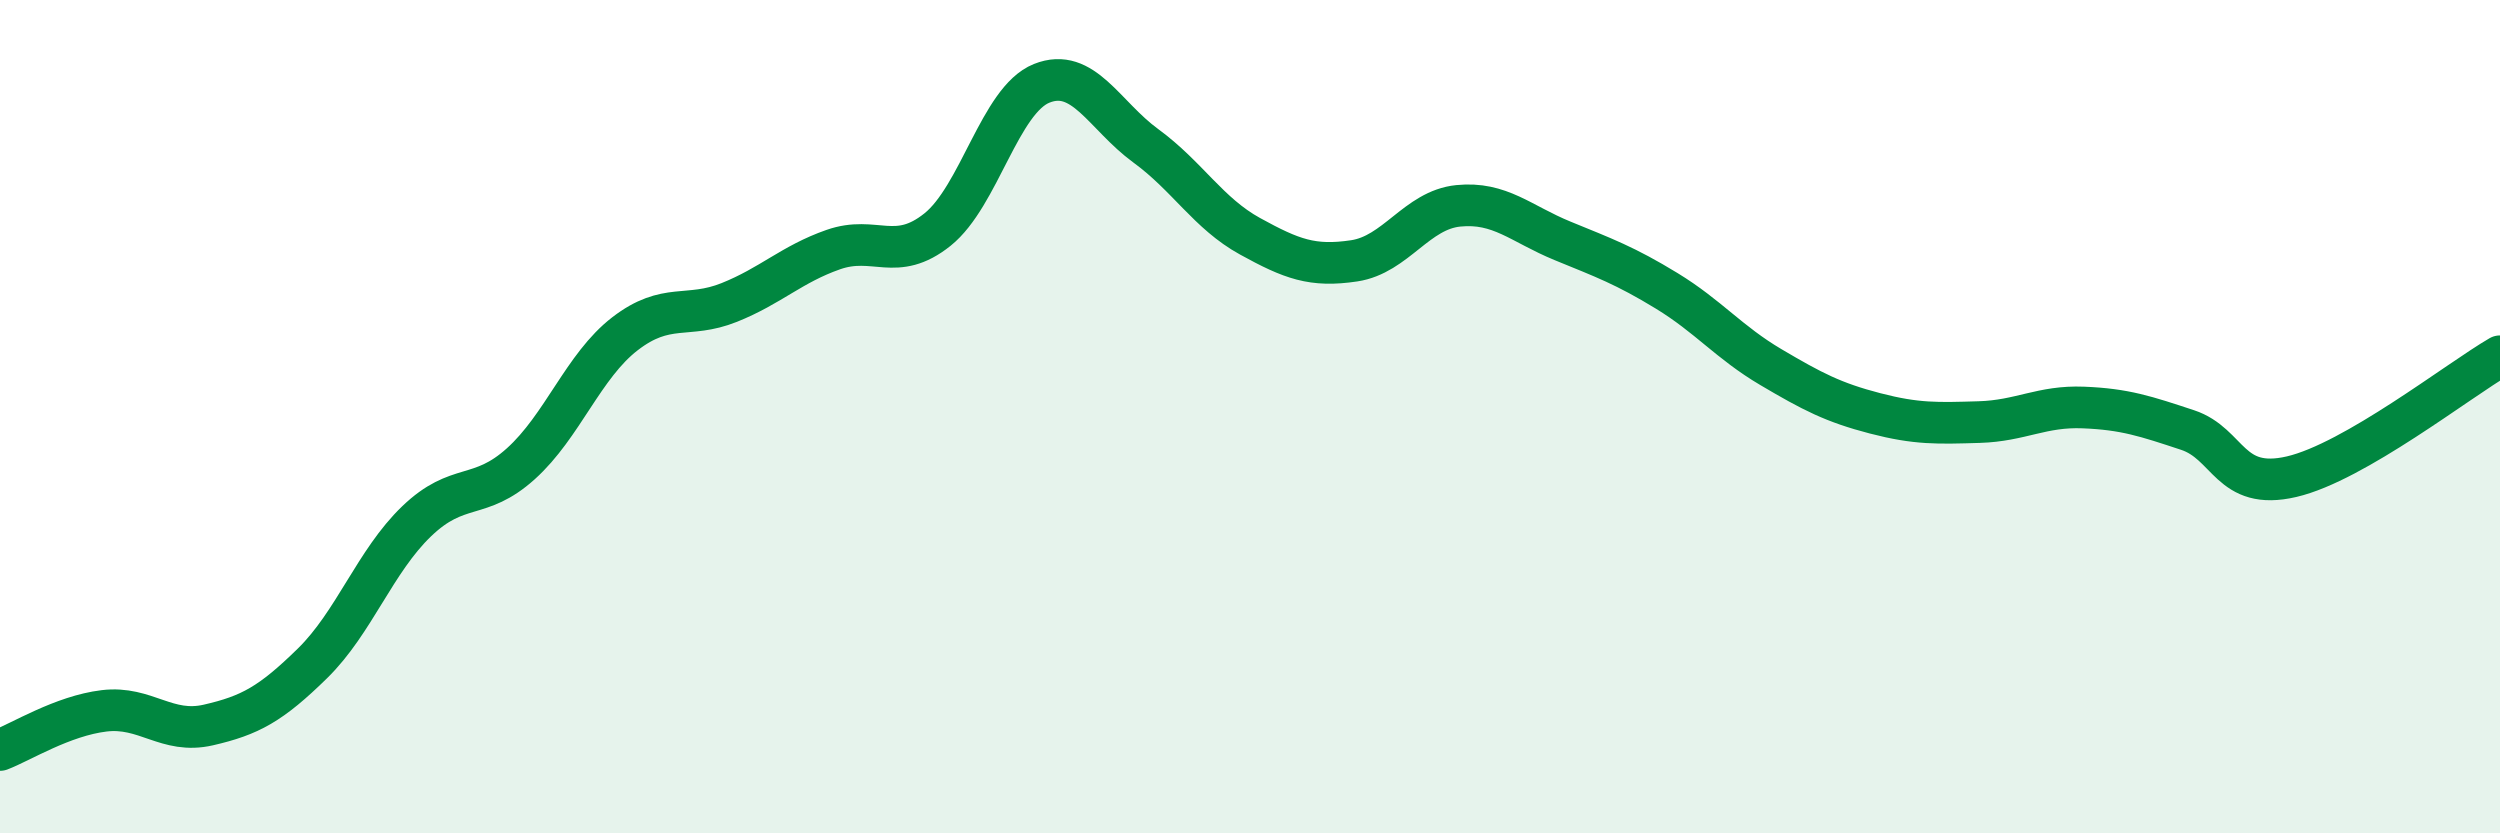
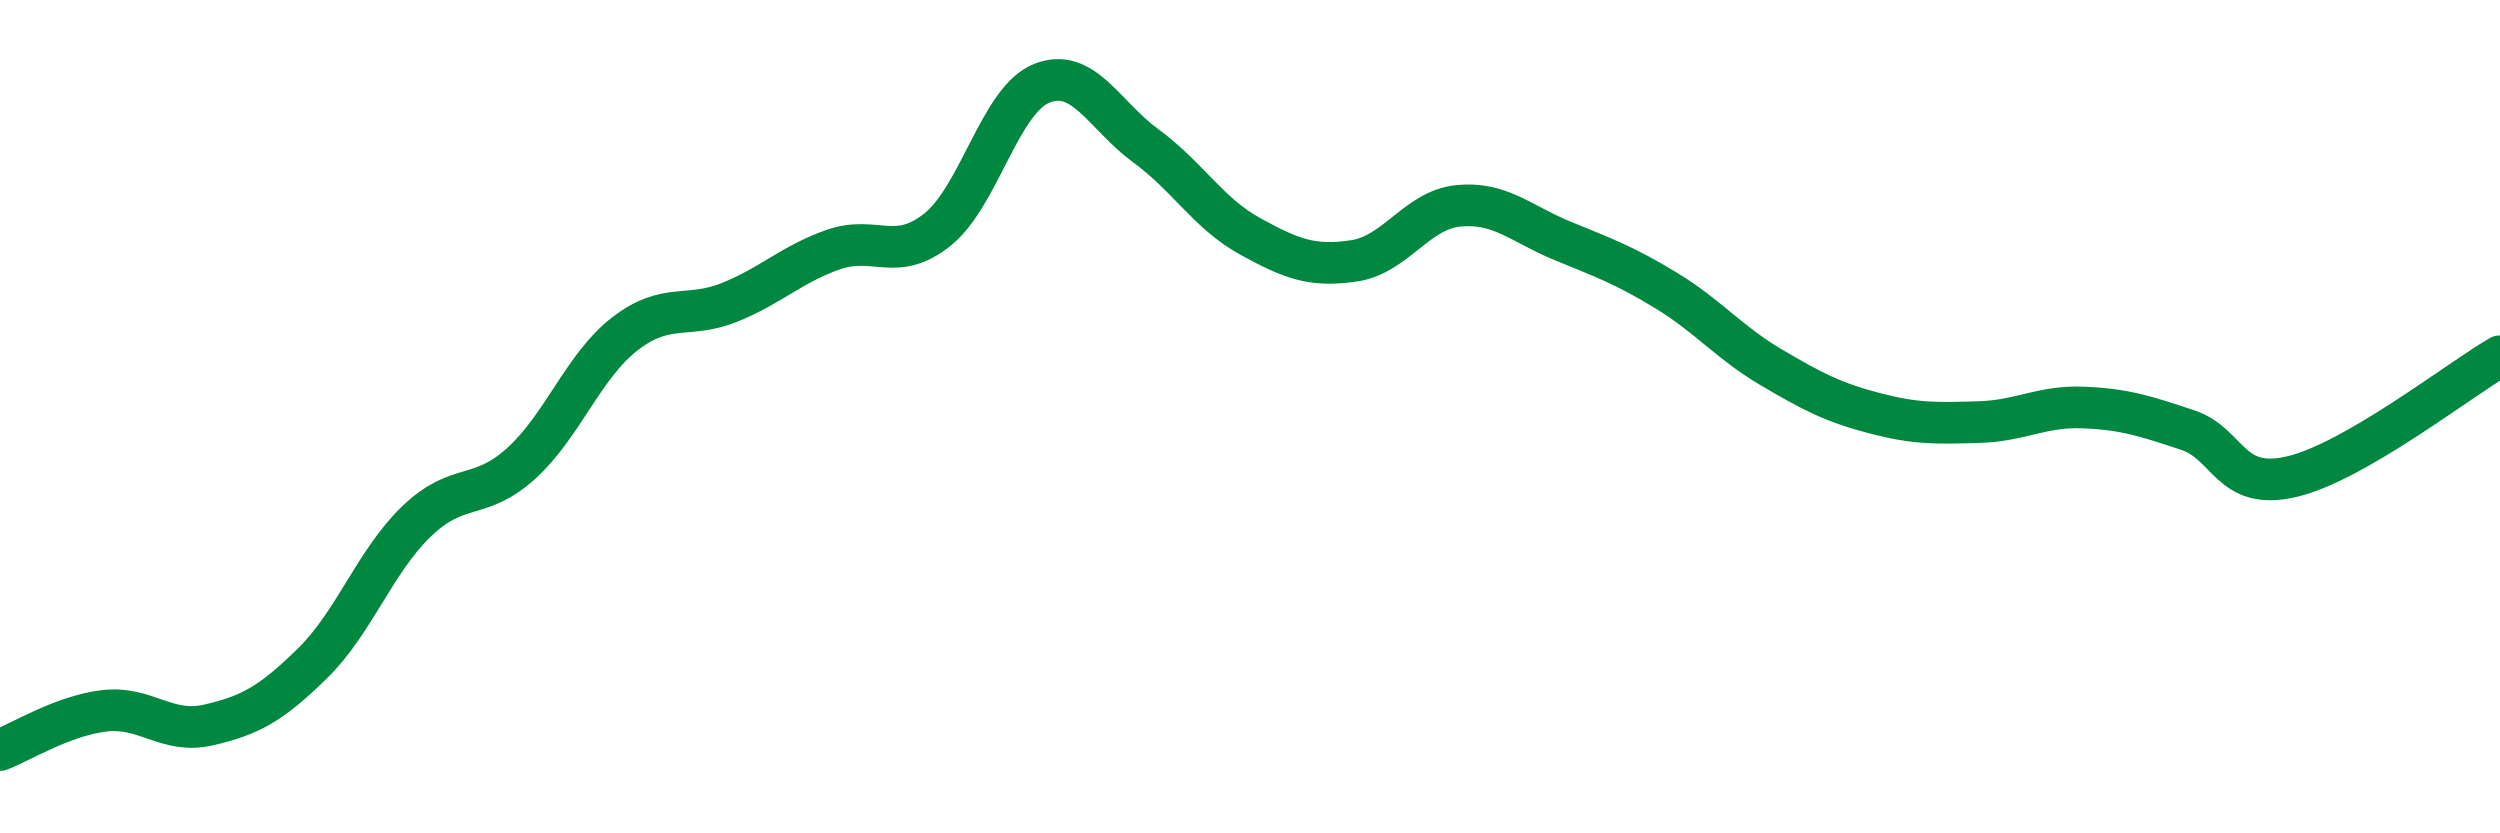
<svg xmlns="http://www.w3.org/2000/svg" width="60" height="20" viewBox="0 0 60 20">
-   <path d="M 0,18 C 0.5,17.81 1.5,17.18 2.5,17.06 C 3.5,16.94 4,17.63 5,17.4 C 6,17.17 6.5,16.9 7.5,15.92 C 8.5,14.94 9,13.47 10,12.51 C 11,11.55 11.5,12.03 12.5,11.13 C 13.5,10.23 14,8.78 15,8.01 C 16,7.24 16.5,7.66 17.5,7.26 C 18.5,6.86 19,6.34 20,5.99 C 21,5.64 21.5,6.31 22.5,5.51 C 23.5,4.71 24,2.4 25,2 C 26,1.6 26.5,2.77 27.5,3.5 C 28.5,4.23 29,5.12 30,5.67 C 31,6.22 31.5,6.41 32.5,6.26 C 33.5,6.11 34,5.04 35,4.94 C 36,4.84 36.5,5.37 37.5,5.78 C 38.5,6.19 39,6.37 40,6.98 C 41,7.59 41.5,8.22 42.5,8.81 C 43.5,9.4 44,9.66 45,9.92 C 46,10.18 46.5,10.16 47.5,10.13 C 48.5,10.1 49,9.74 50,9.78 C 51,9.82 51.5,9.99 52.5,10.32 C 53.5,10.65 53.5,11.79 55,11.44 C 56.5,11.09 59,9.13 60,8.55L60 20L0 20Z" fill="#008740" opacity="0.1" stroke-linecap="round" stroke-linejoin="round" />
  <path d="M 0,18 C 0.5,17.81 1.5,17.18 2.5,17.06 C 3.5,16.94 4,17.63 5,17.4 C 6,17.17 6.5,16.9 7.5,15.92 C 8.5,14.94 9,13.47 10,12.51 C 11,11.55 11.5,12.03 12.5,11.13 C 13.5,10.23 14,8.78 15,8.01 C 16,7.24 16.5,7.66 17.5,7.26 C 18.5,6.86 19,6.34 20,5.99 C 21,5.64 21.5,6.31 22.5,5.51 C 23.5,4.71 24,2.4 25,2 C 26,1.6 26.5,2.77 27.5,3.5 C 28.5,4.23 29,5.12 30,5.67 C 31,6.22 31.5,6.41 32.5,6.26 C 33.5,6.11 34,5.04 35,4.94 C 36,4.84 36.5,5.37 37.5,5.78 C 38.5,6.19 39,6.37 40,6.98 C 41,7.59 41.5,8.22 42.5,8.81 C 43.5,9.4 44,9.66 45,9.92 C 46,10.18 46.5,10.16 47.5,10.13 C 48.5,10.1 49,9.74 50,9.78 C 51,9.82 51.5,9.99 52.5,10.32 C 53.5,10.65 53.5,11.79 55,11.44 C 56.5,11.09 59,9.13 60,8.55" stroke="#008740" stroke-width="1" fill="none" stroke-linecap="round" stroke-linejoin="round" />
</svg>